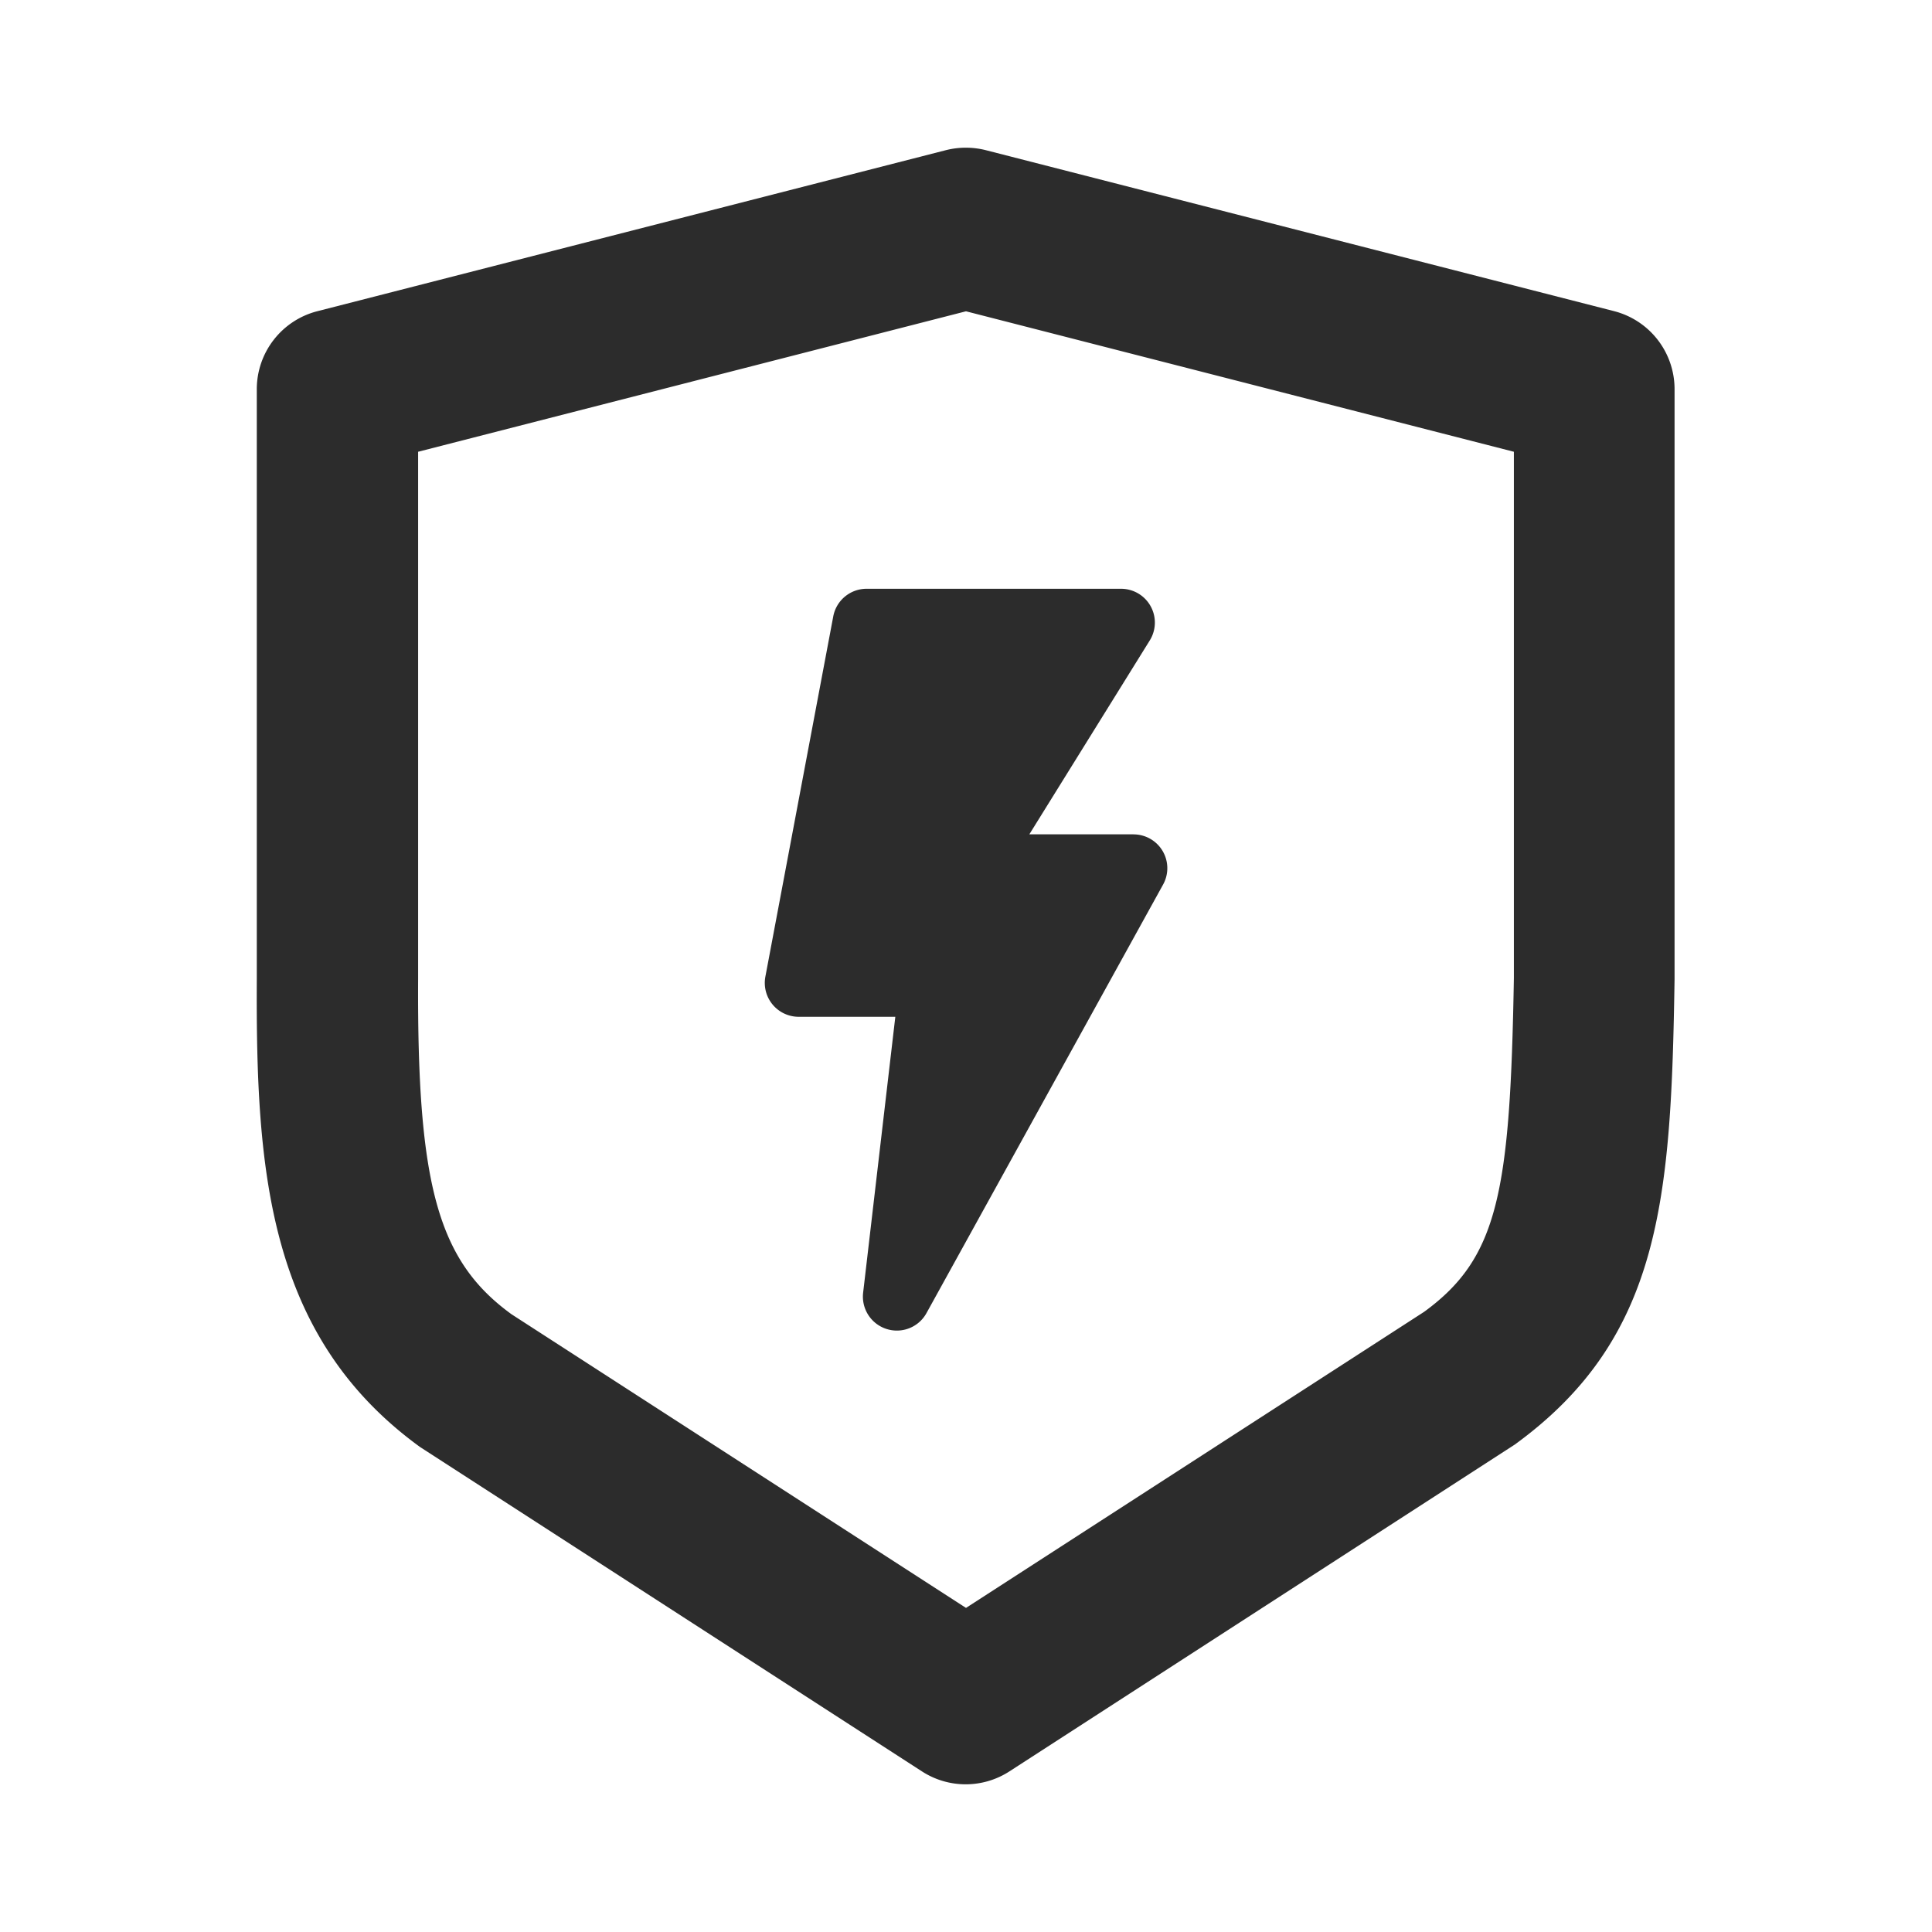
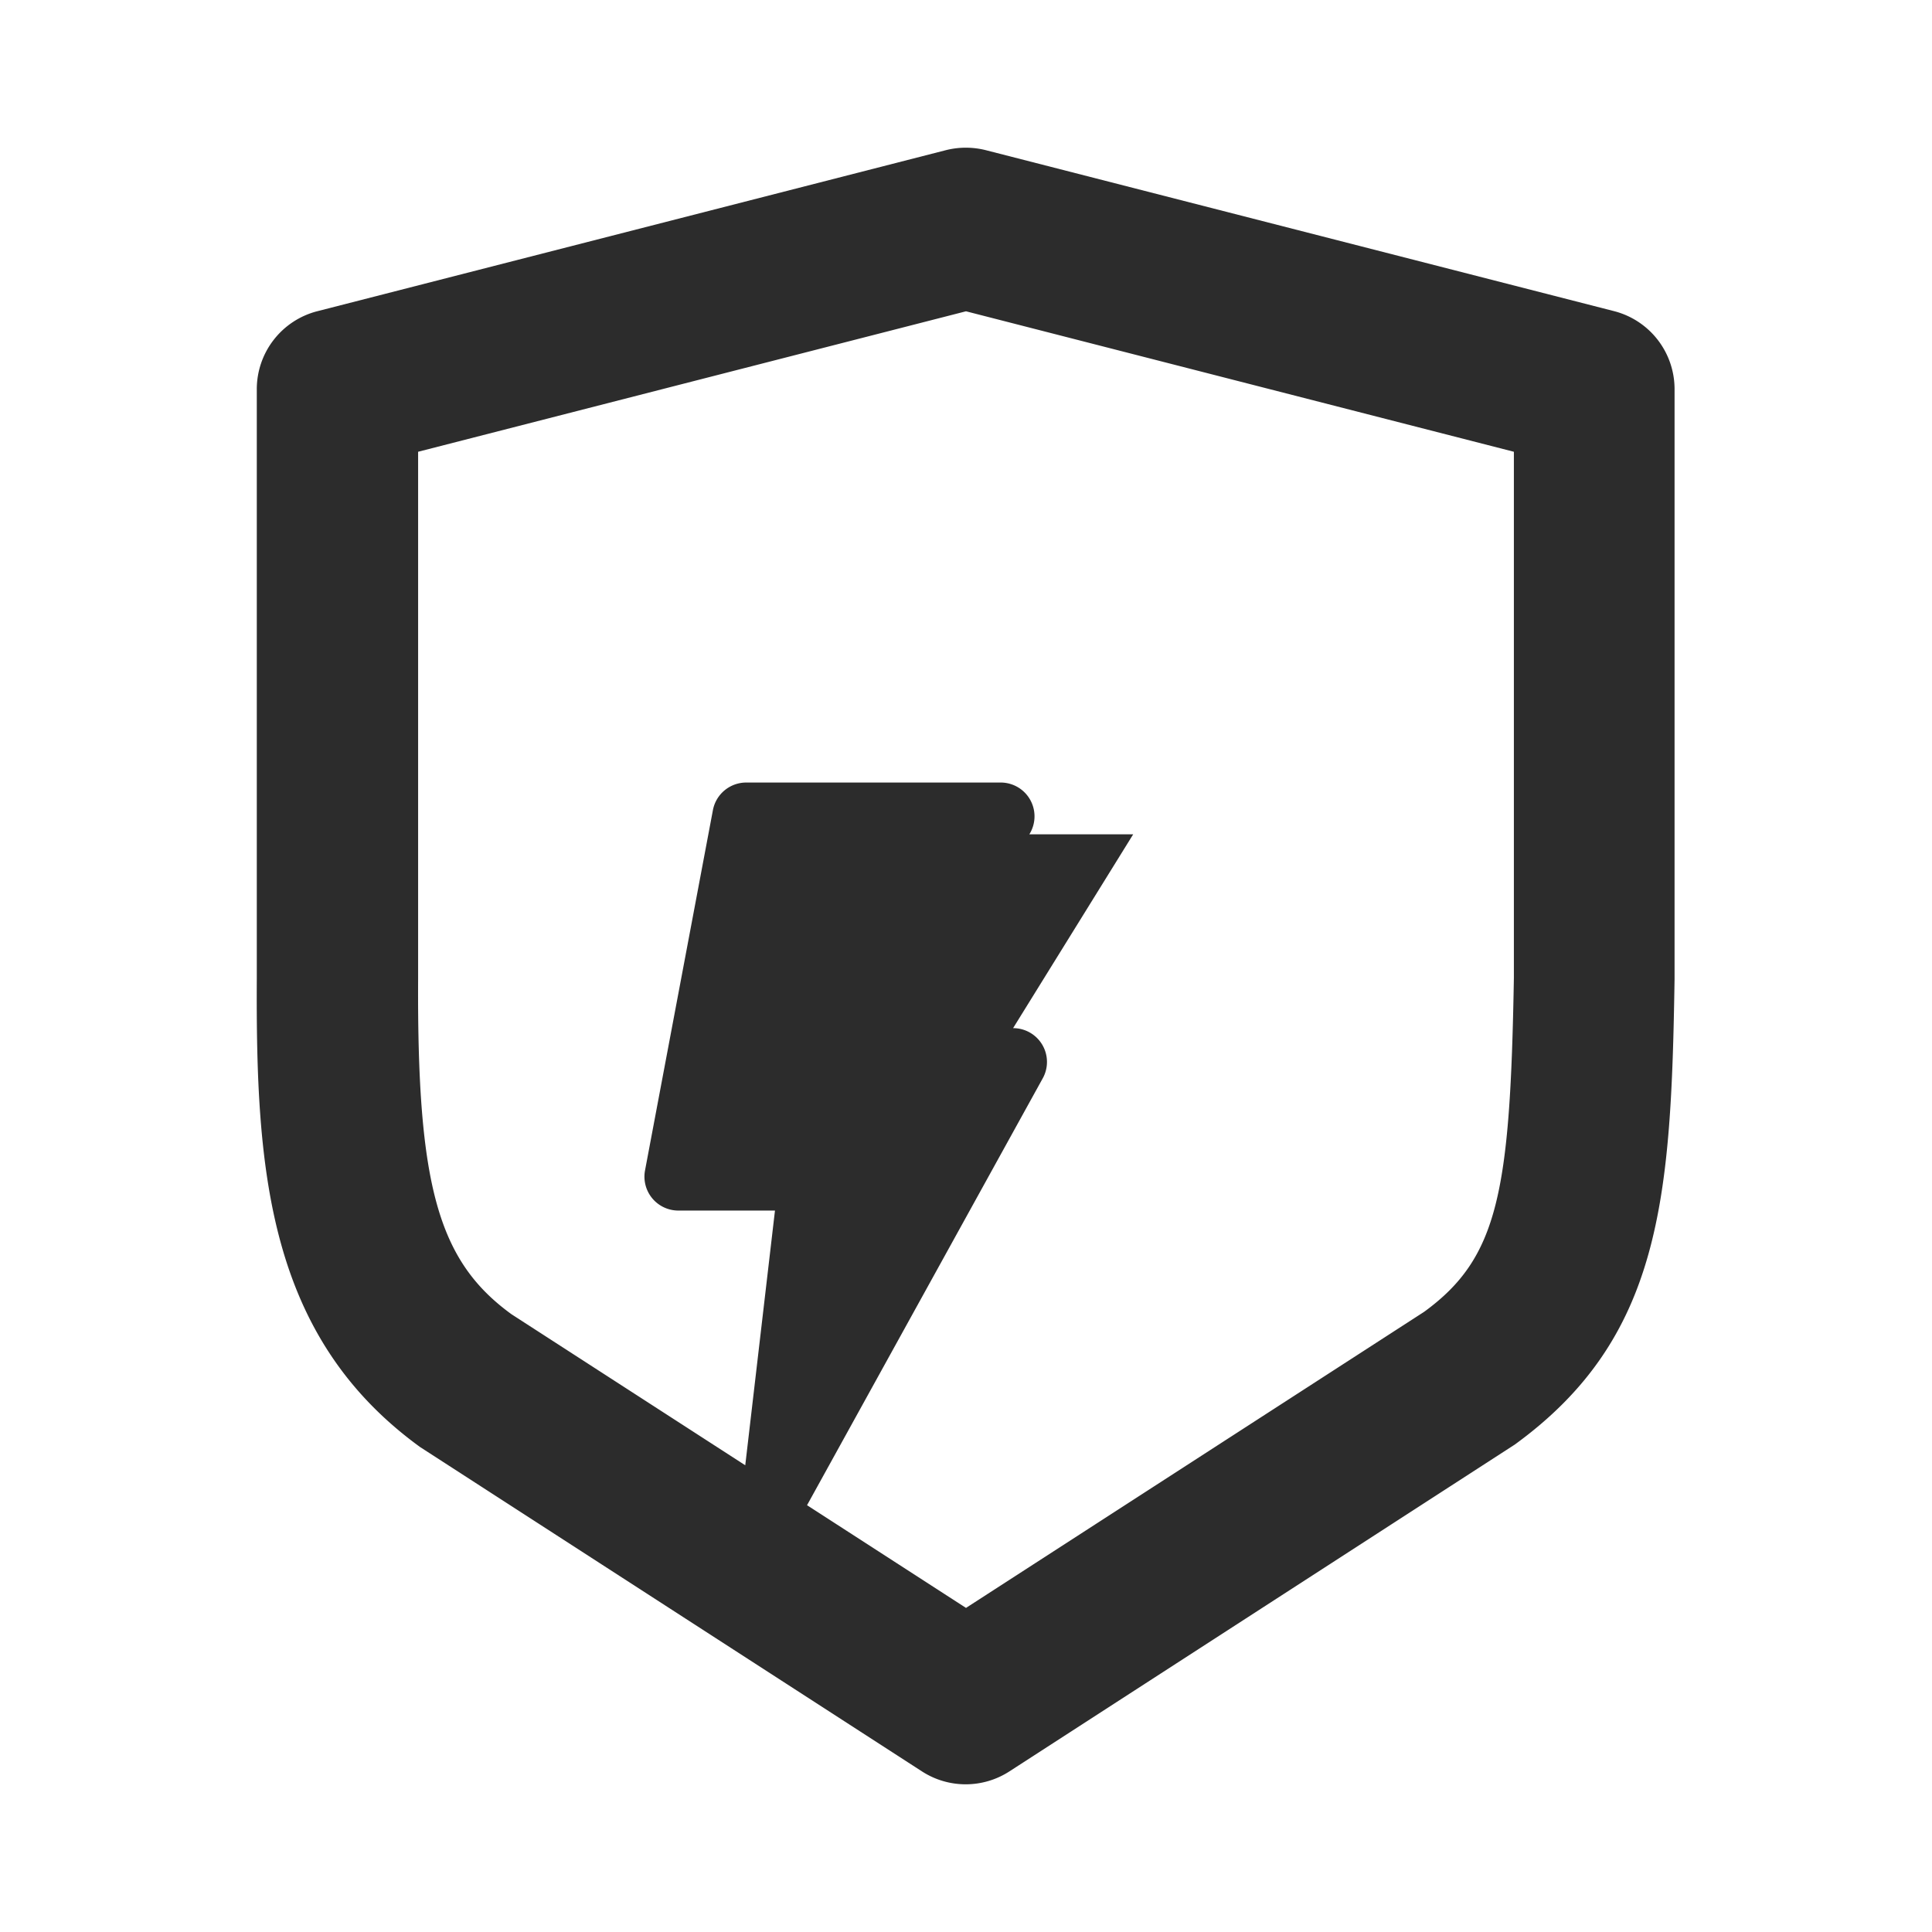
<svg xmlns="http://www.w3.org/2000/svg" class="icon" width="200px" height="200.00px" viewBox="0 0 1024 1024" version="1.1">
-   <path fill="#2c2c2c" d="M855.637 164.949l-333.056-85.333a43.307 43.307 0 0 0-21.333 0l-333.056 85.333a42.667 42.667 0 0 0-32.085 41.344v312.448c-0.512 101.077 5.504 189.397 86.571 248.235l265.984 171.904a42.667 42.667 0 0 0 46.336 0l267.861-173.227c77.781-56.533 82.859-130.304 84.693-246.656V206.293a42.667 42.667 0 0 0-31.915-41.344z m-100.821 530.347L512 852.224l-240.896-155.648c-38.955-28.288-50.048-68.267-49.493-177.579V239.445L512 164.992l290.389 74.453v278.869c-1.963 113.28-8.149 148.267-47.573 176.981zM600.619 442.197h-55.04l63.787-102.699a17.92 17.92 0 0 0-15.275-27.435h-134.784a17.963 17.963 0 0 0-17.664 14.635l-35.968 190.891a17.963 17.963 0 0 0 17.664 21.333h51.2l-17.067 146.261a18.005 18.005 0 0 0 17.877 20.053 17.92 17.92 0 0 0 15.701-9.259l125.397-227.115a17.92 17.92 0 0 0-15.701-26.624z" />
+   <path fill="#2c2c2c" d="M855.637 164.949l-333.056-85.333a43.307 43.307 0 0 0-21.333 0l-333.056 85.333a42.667 42.667 0 0 0-32.085 41.344v312.448c-0.512 101.077 5.504 189.397 86.571 248.235l265.984 171.904a42.667 42.667 0 0 0 46.336 0l267.861-173.227c77.781-56.533 82.859-130.304 84.693-246.656V206.293a42.667 42.667 0 0 0-31.915-41.344z m-100.821 530.347L512 852.224l-240.896-155.648c-38.955-28.288-50.048-68.267-49.493-177.579V239.445L512 164.992l290.389 74.453v278.869c-1.963 113.28-8.149 148.267-47.573 176.981zM600.619 442.197h-55.04a17.92 17.92 0 0 0-15.275-27.435h-134.784a17.963 17.963 0 0 0-17.664 14.635l-35.968 190.891a17.963 17.963 0 0 0 17.664 21.333h51.2l-17.067 146.261a18.005 18.005 0 0 0 17.877 20.053 17.92 17.92 0 0 0 15.701-9.259l125.397-227.115a17.92 17.92 0 0 0-15.701-26.624z" />
</svg>